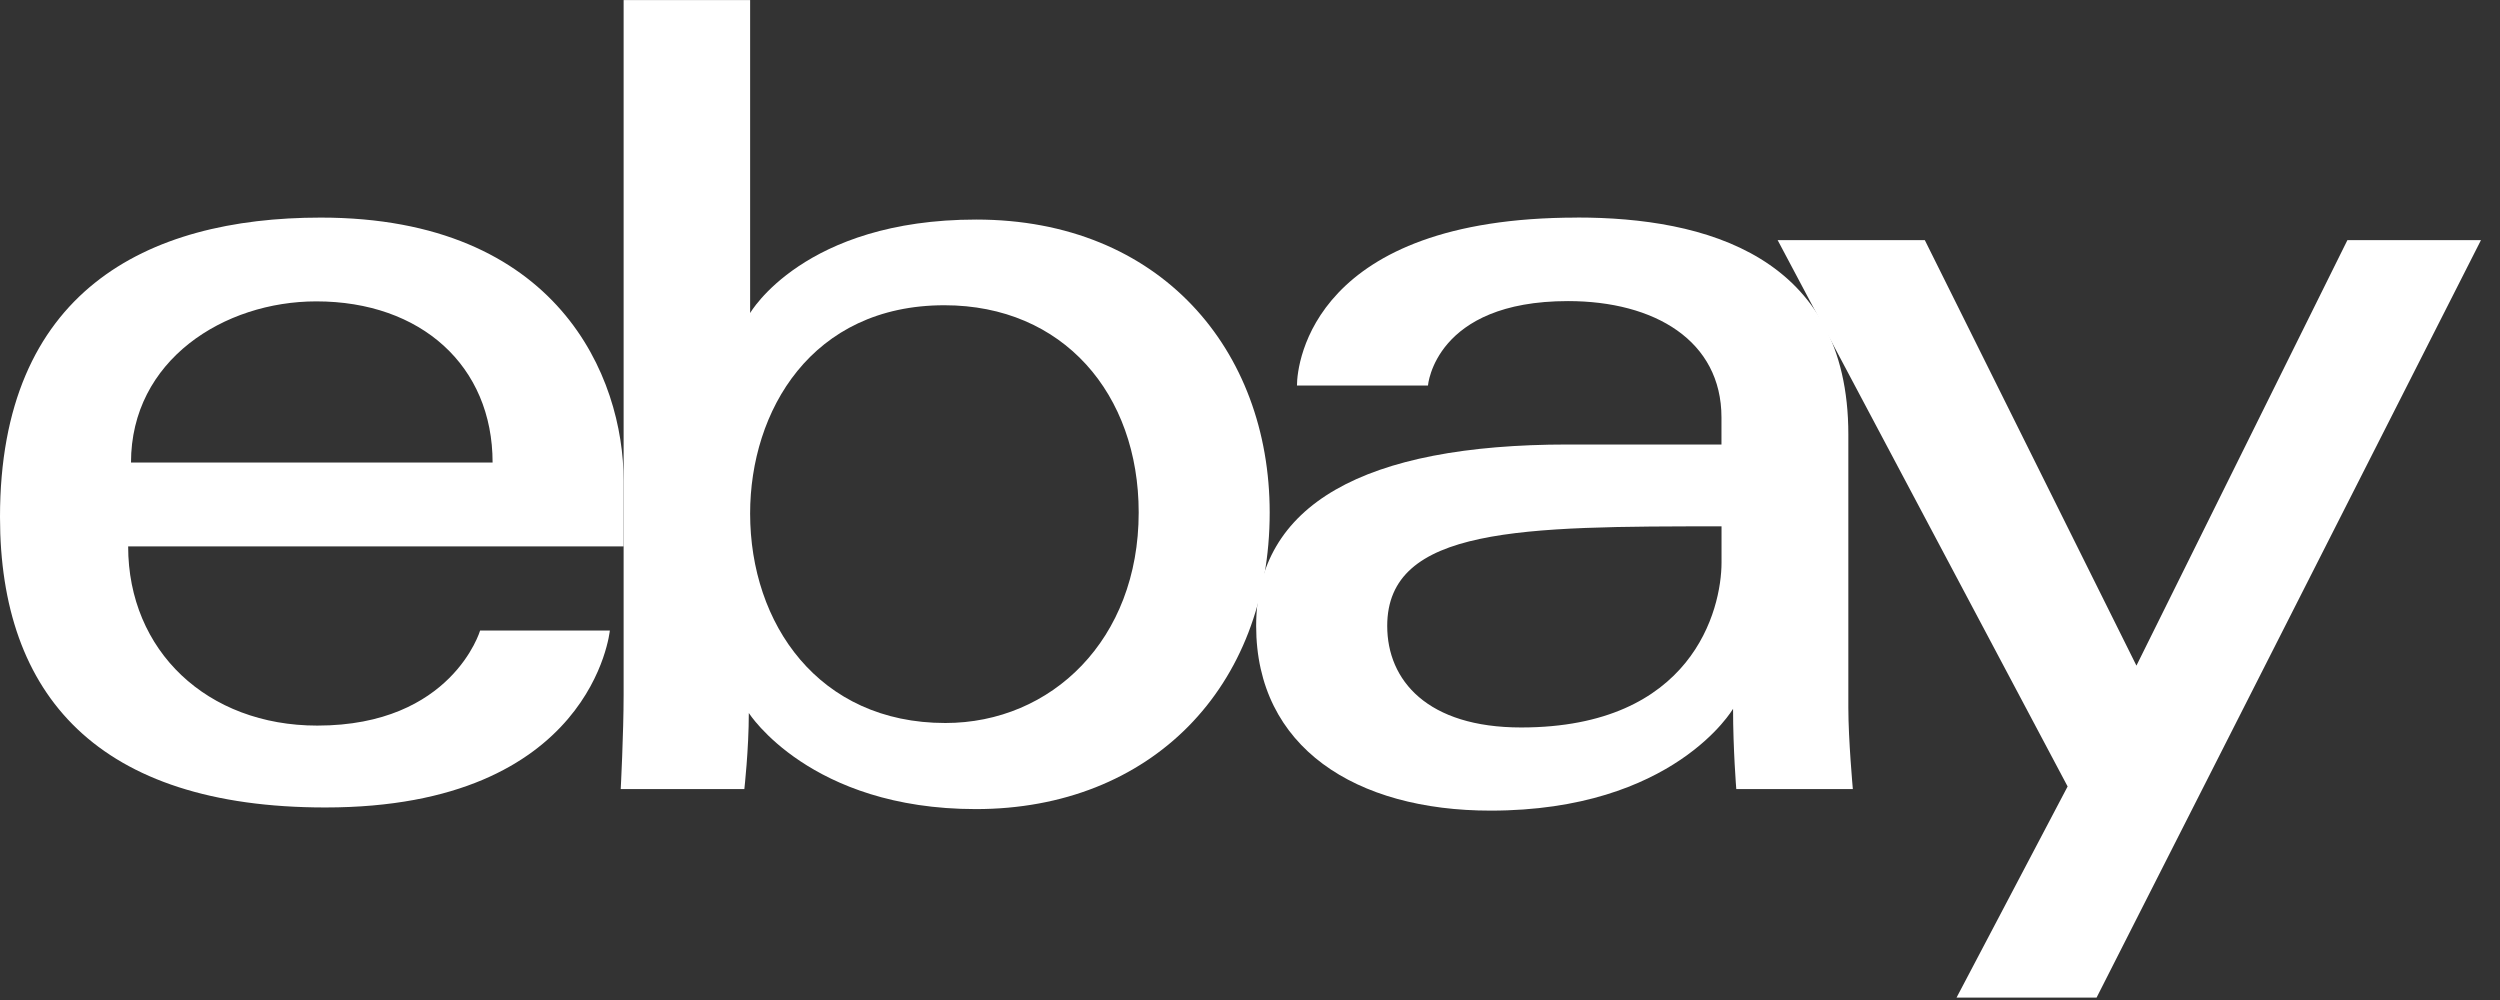
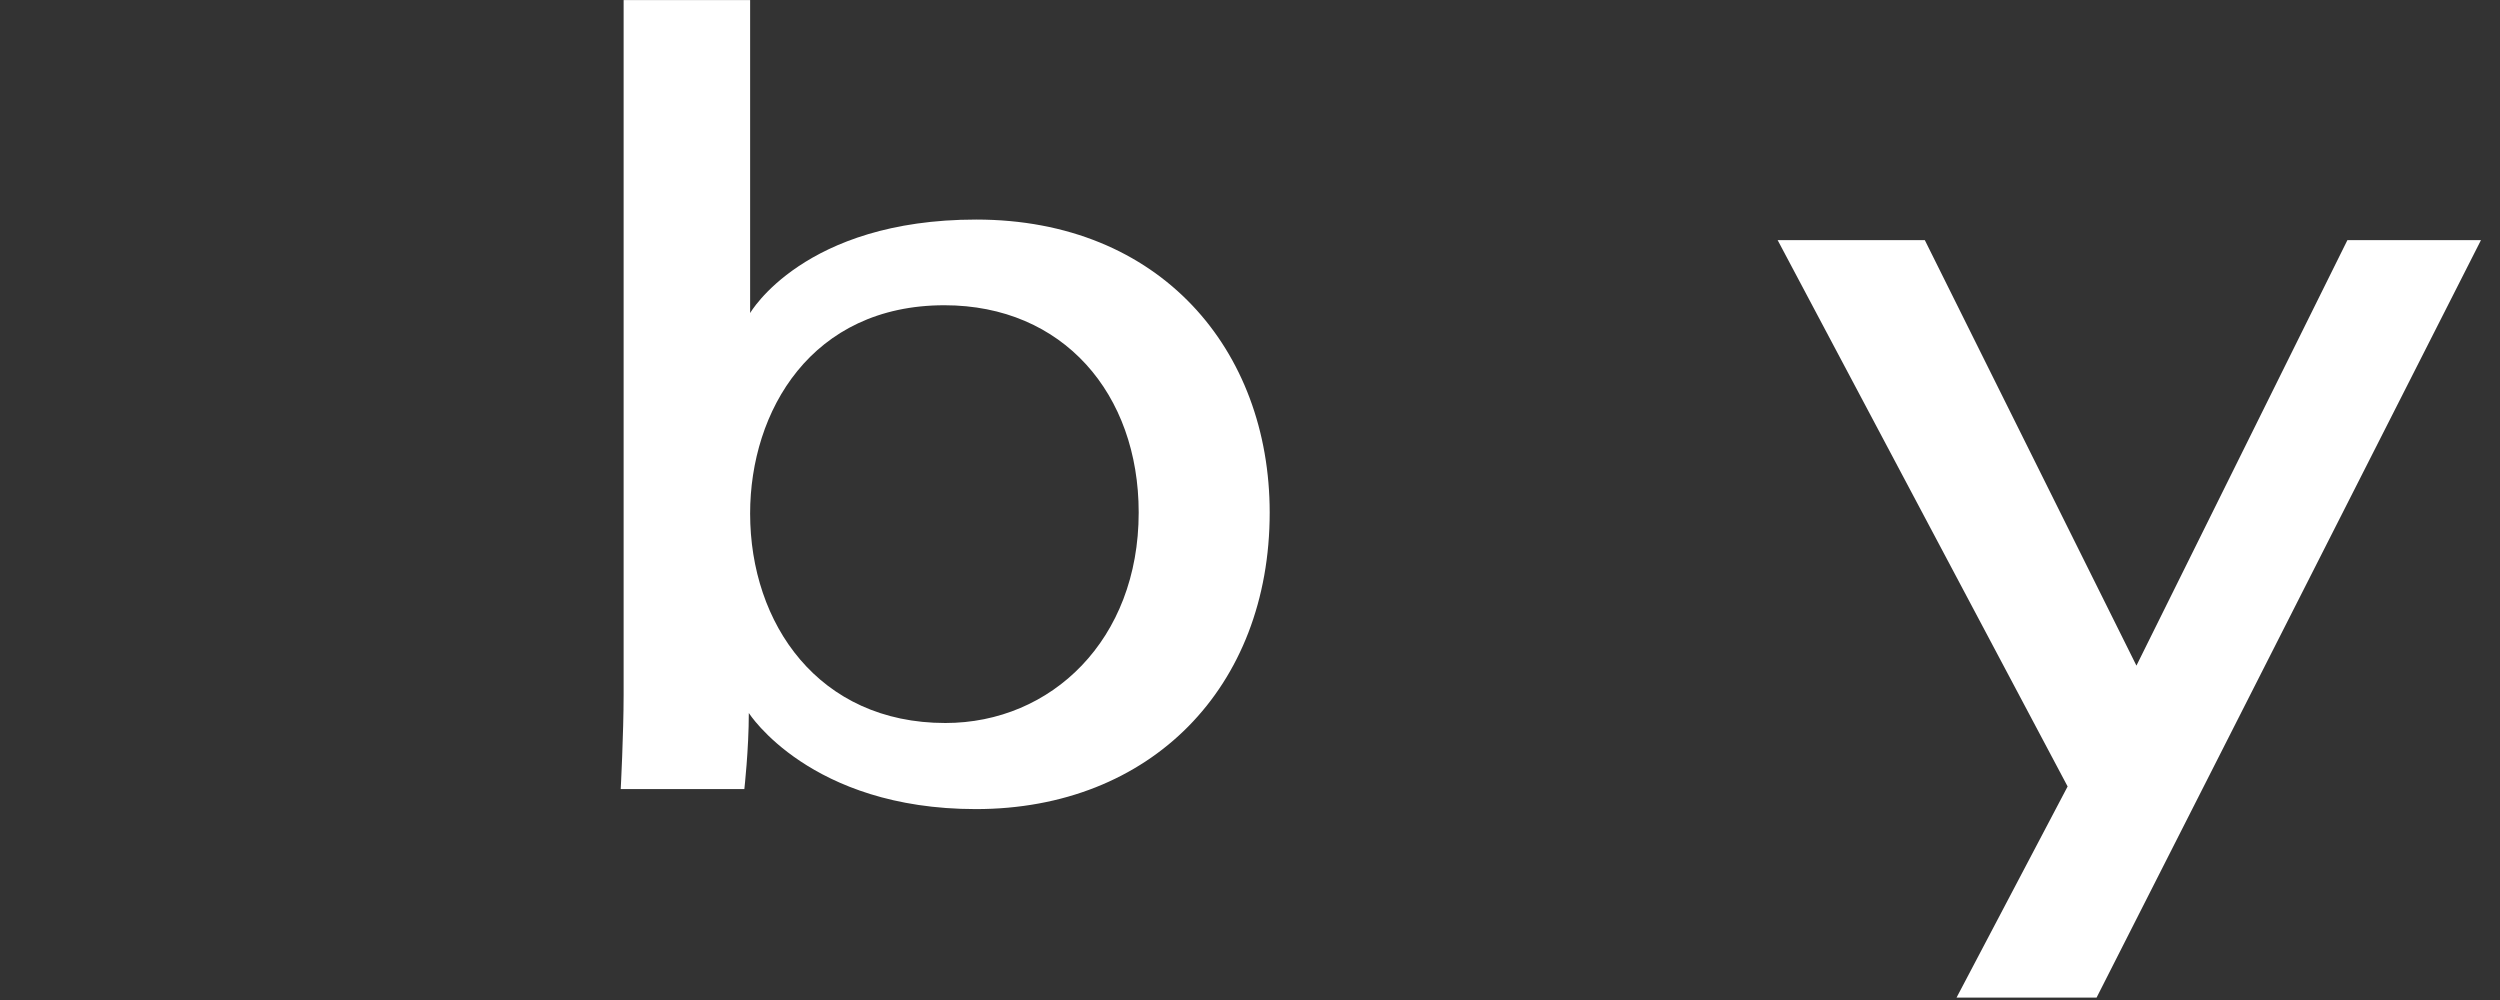
<svg xmlns="http://www.w3.org/2000/svg" width="80" height="32" viewBox="0 0 80 32" fill="none">
  <rect x="0" y="0" width="80" height="32" fill="#333333" stroke="none" />
-   <path d="M10.265 6.963C4.664 6.963 0 9.345 0 16.545C0 22.249 3.135 25.839 10.41 25.839C18.971 25.839 19.515 20.176 19.515 20.176H15.364C15.364 20.176 14.469 23.219 10.153 23.219C6.628 23.219 4.101 20.826 4.101 17.485H19.956V15.38C19.956 12.068 17.859 6.963 10.265 6.963ZM10.122 9.644C13.472 9.644 15.763 11.706 15.763 14.802H4.192C4.192 11.522 7.172 9.644 10.122 9.644Z" fill="white" />
  <path d="M19.956 0V22.219C19.956 23.477 19.863 25.251 19.863 25.251H23.819C23.819 25.251 23.962 23.983 23.962 22.816C23.962 22.816 25.915 25.891 31.227 25.891C36.828 25.891 40.63 21.992 40.63 16.402C40.63 11.204 37.136 7.026 31.238 7.026C25.719 7.026 24.004 10.018 24.004 10.018V0.002H19.956V0ZM30.221 9.768C34.022 9.768 36.438 12.605 36.438 16.4C36.438 20.474 33.643 23.136 30.252 23.136C26.194 23.136 24.004 19.96 24.004 16.432C24.004 13.152 25.966 9.768 30.221 9.768Z" fill="white" />
-   <path d="M50.464 6.963C42.039 6.963 41.503 11.594 41.503 12.337H45.695C45.695 12.337 45.91 9.635 50.176 9.635C52.95 9.635 55.087 10.903 55.087 13.358V14.224H50.176C43.651 14.224 40.197 16.142 40.197 20.03C40.197 23.918 43.383 25.94 47.699 25.94C53.566 25.94 55.458 22.681 55.458 22.681C55.458 23.982 55.561 25.25 55.561 25.25H59.291C59.291 25.25 59.147 23.672 59.147 22.65V13.902C59.147 8.168 54.534 6.961 50.475 6.961H50.464V6.963ZM55.089 16.833V17.998C55.089 19.514 54.154 23.279 48.676 23.279C45.676 23.279 44.391 21.773 44.391 20.03C44.391 16.854 48.728 16.843 55.089 16.843V16.833Z" fill="white" />
  <path d="M56.877 7.684H61.594L68.366 21.3L75.117 7.684H79.391L67.09 31.924H62.609L66.164 25.167L56.884 7.683H56.874L56.877 7.684Z" fill="white" />
</svg>